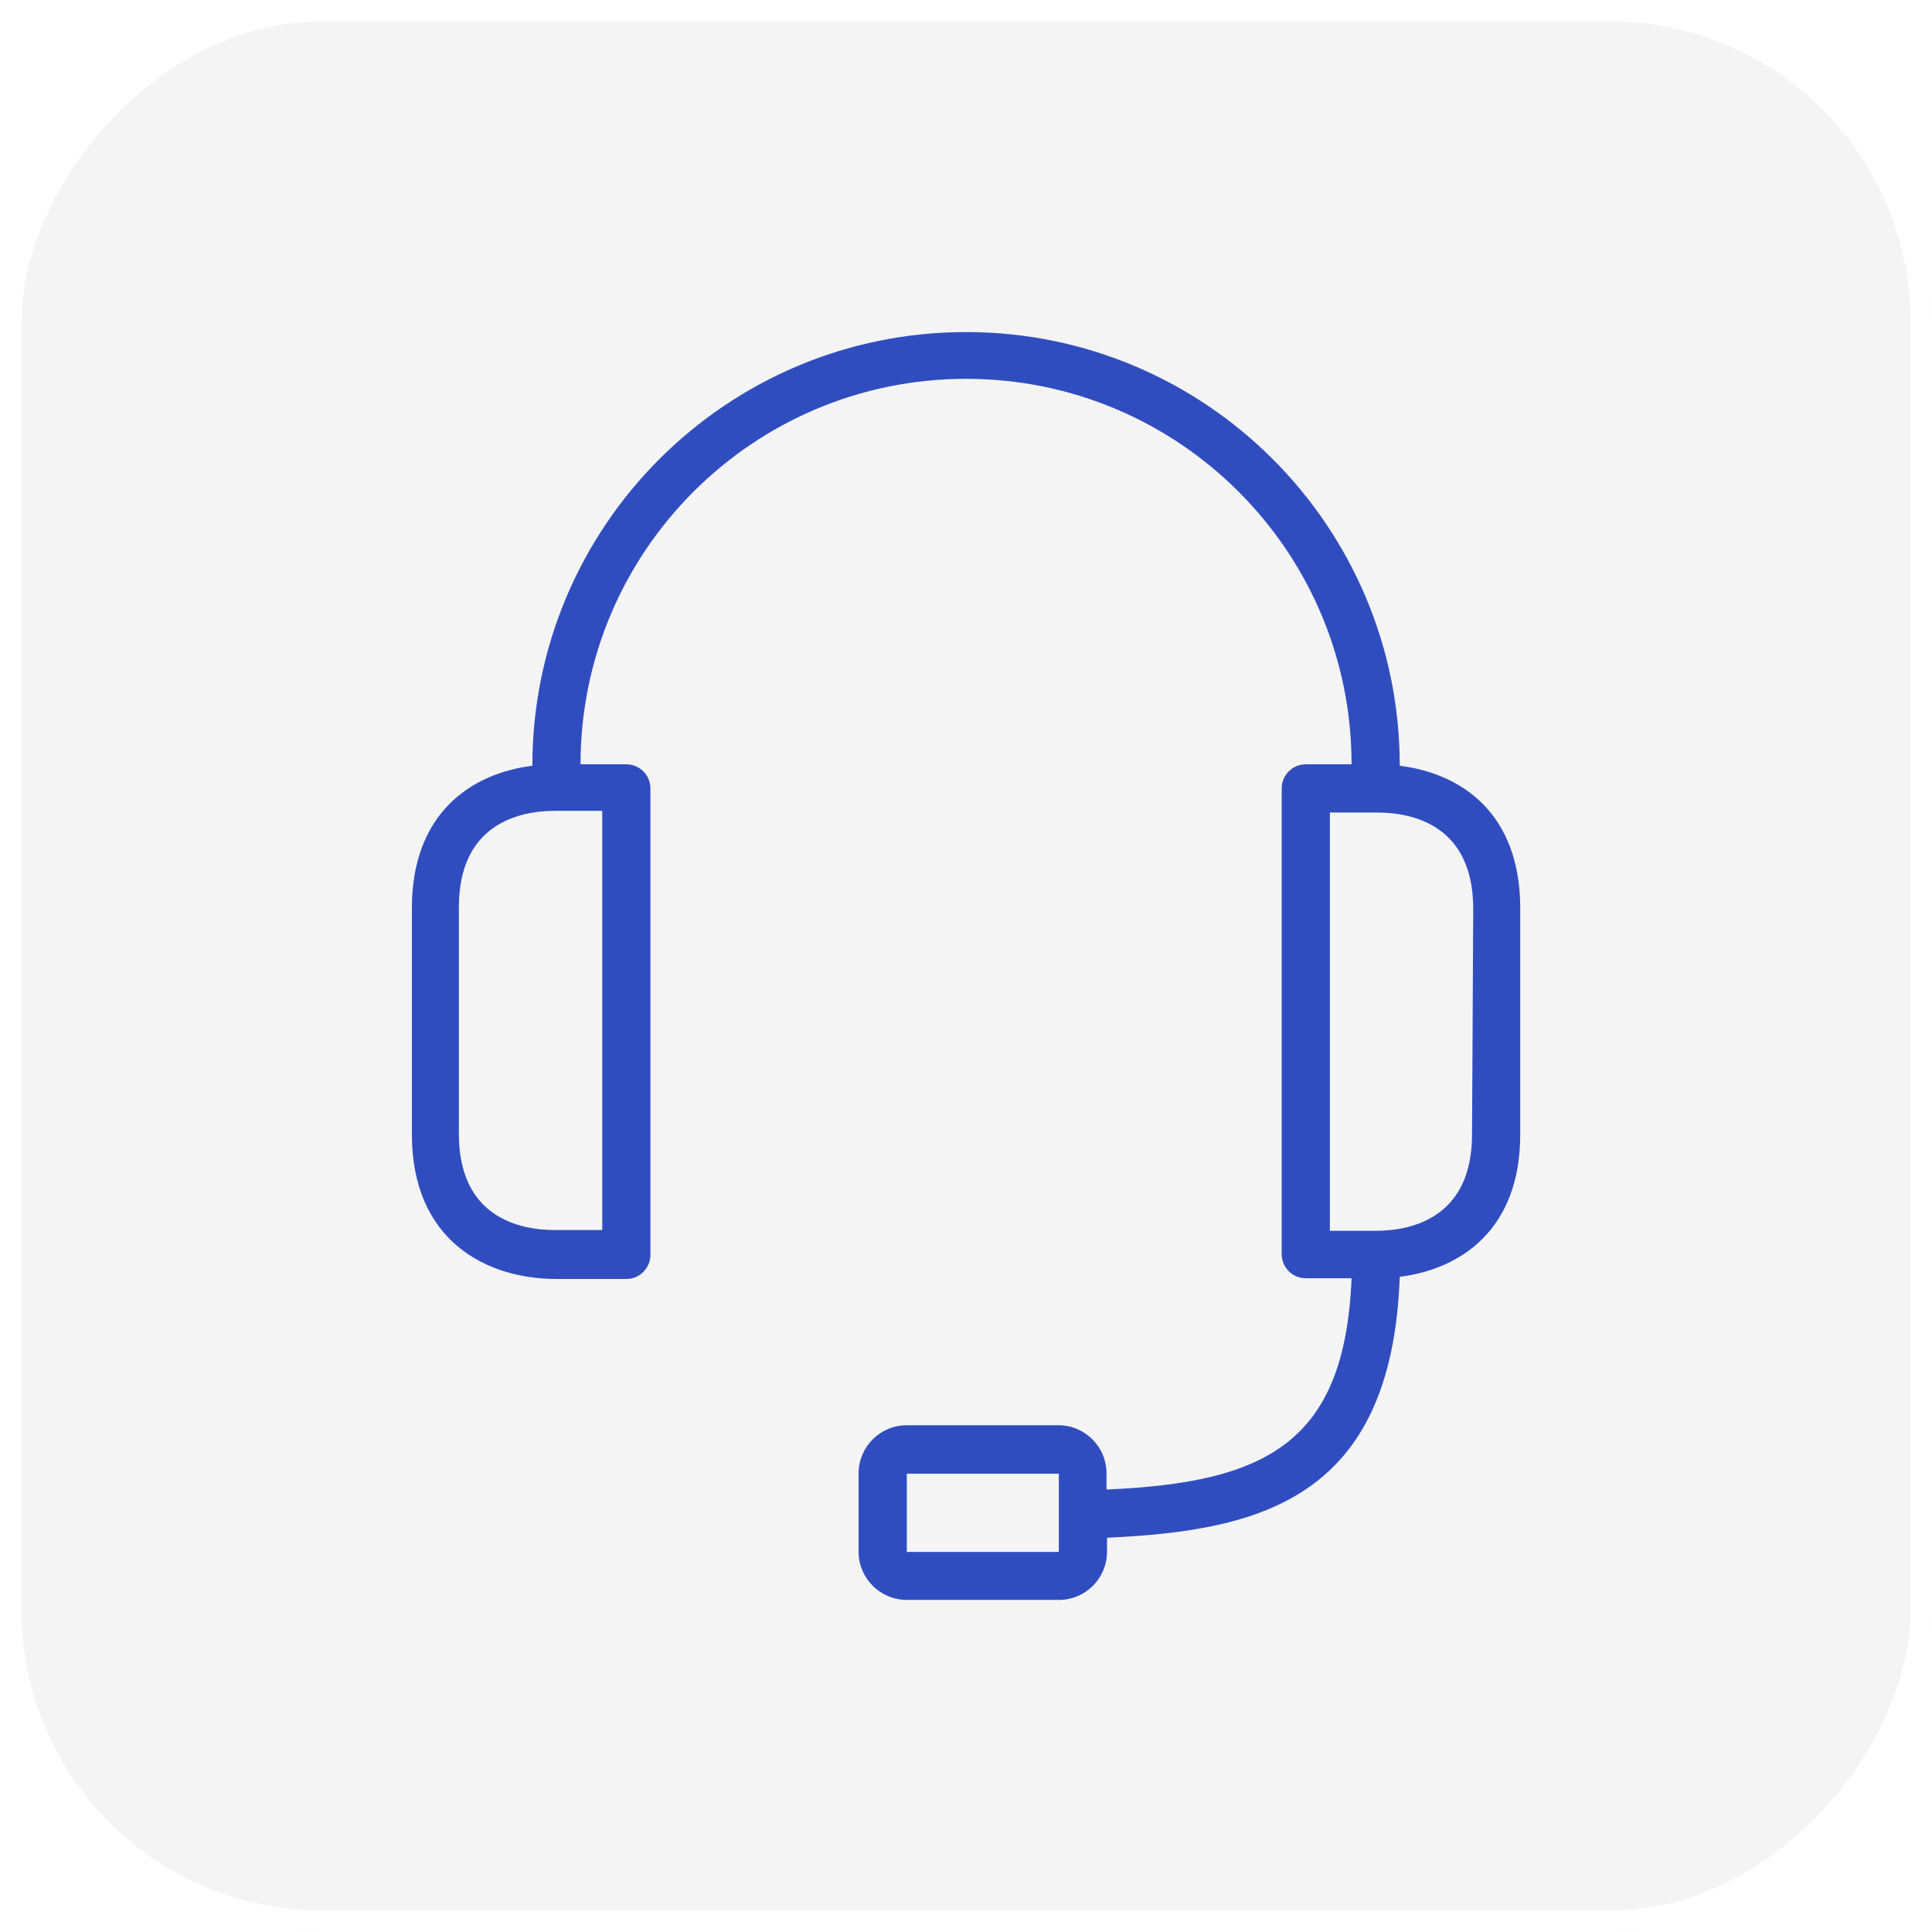
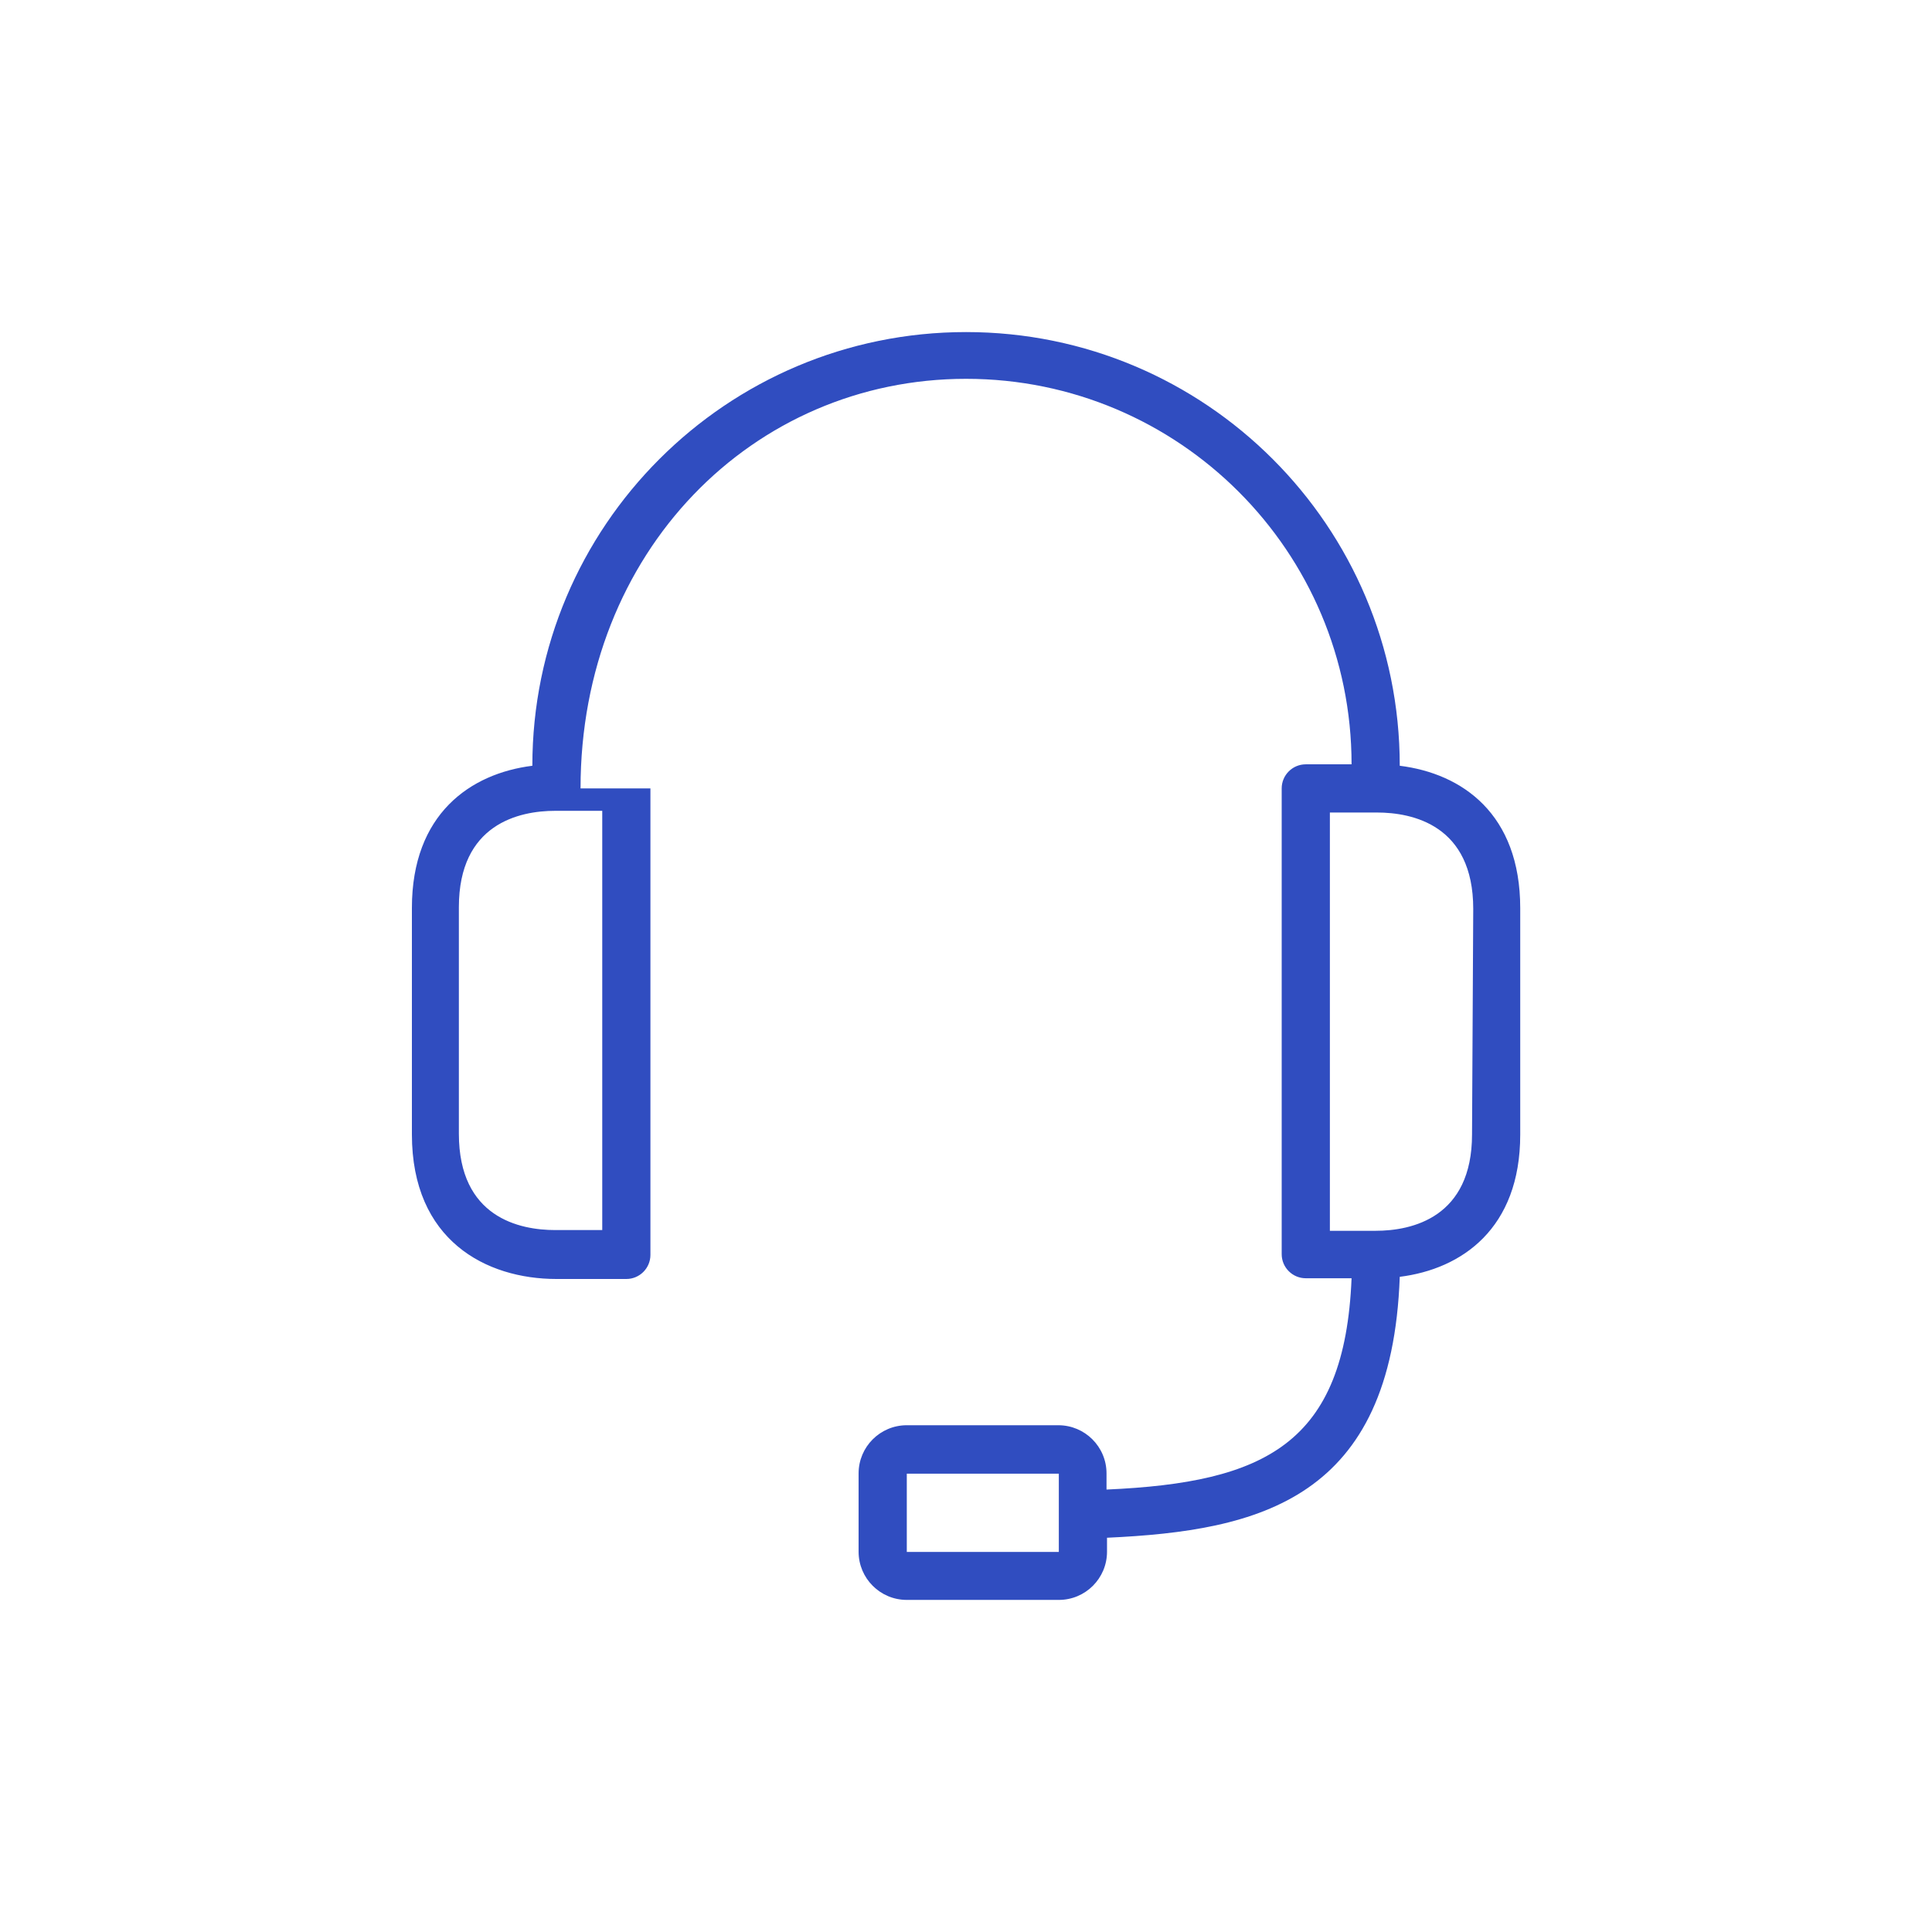
<svg xmlns="http://www.w3.org/2000/svg" width="90" height="90" viewBox="0 0 90 90" fill="none">
  <g filter="url(#filter0_b_10120_2001)">
-     <rect width="90" height="90" rx="15" transform="matrix(1 0 0 -1 0 90)" fill="#EEEEEE" fill-opacity="0.61" />
    <rect x="0.5" y="-0.5" width="89" height="89" rx="14.5" transform="matrix(1 0 0 -1 0 89)" stroke="white" />
  </g>
-   <path d="M65.206 35.672C65.206 24.515 56.161 15.469 45.003 15.469C33.845 15.469 24.799 24.515 24.799 35.672C21.915 36.032 19.188 37.917 19.188 42.295V52.845C19.188 57.784 22.645 59.58 25.922 59.58H29.177C29.797 59.58 30.299 59.077 30.299 58.457V36.727C30.299 36.108 29.797 35.605 29.177 35.605H27.044C27.044 25.687 35.085 17.647 45.003 17.647C54.921 17.647 62.961 25.687 62.961 35.605H60.829C60.209 35.605 59.706 36.108 59.706 36.727V58.423C59.706 59.043 60.209 59.546 60.829 59.546H62.961C62.647 67.257 58.943 69.064 51.546 69.389V68.637C51.546 67.397 50.541 66.393 49.301 66.393H42.242C41.002 66.393 39.997 67.397 39.997 68.637V72.285C39.997 73.525 41.002 74.53 42.242 74.53H49.324C50.564 74.53 51.569 73.525 51.569 72.285V71.634C58.685 71.309 64.835 69.838 65.206 59.479C68.091 59.119 70.818 57.234 70.818 52.856V42.306C70.818 37.906 68.102 36.032 65.206 35.672ZM28.055 37.771V57.301H25.866C24.205 57.301 21.376 56.718 21.376 52.812V42.261C21.376 38.389 24.171 37.771 25.866 37.771H28.055ZM49.324 70.59V72.296H42.242V68.649H49.324V70.59ZM68.573 52.845C68.573 56.718 65.778 57.335 64.084 57.335H61.951V37.85H64.14C65.801 37.85 68.629 38.434 68.629 42.34L68.573 52.845Z" fill="#304DC0" />
+   <path d="M65.206 35.672C65.206 24.515 56.161 15.469 45.003 15.469C33.845 15.469 24.799 24.515 24.799 35.672C21.915 36.032 19.188 37.917 19.188 42.295V52.845C19.188 57.784 22.645 59.58 25.922 59.58H29.177C29.797 59.58 30.299 59.077 30.299 58.457V36.727H27.044C27.044 25.687 35.085 17.647 45.003 17.647C54.921 17.647 62.961 25.687 62.961 35.605H60.829C60.209 35.605 59.706 36.108 59.706 36.727V58.423C59.706 59.043 60.209 59.546 60.829 59.546H62.961C62.647 67.257 58.943 69.064 51.546 69.389V68.637C51.546 67.397 50.541 66.393 49.301 66.393H42.242C41.002 66.393 39.997 67.397 39.997 68.637V72.285C39.997 73.525 41.002 74.53 42.242 74.53H49.324C50.564 74.53 51.569 73.525 51.569 72.285V71.634C58.685 71.309 64.835 69.838 65.206 59.479C68.091 59.119 70.818 57.234 70.818 52.856V42.306C70.818 37.906 68.102 36.032 65.206 35.672ZM28.055 37.771V57.301H25.866C24.205 57.301 21.376 56.718 21.376 52.812V42.261C21.376 38.389 24.171 37.771 25.866 37.771H28.055ZM49.324 70.59V72.296H42.242V68.649H49.324V70.59ZM68.573 52.845C68.573 56.718 65.778 57.335 64.084 57.335H61.951V37.85H64.14C65.801 37.85 68.629 38.434 68.629 42.34L68.573 52.845Z" fill="#304DC0" />
  <defs>
    <filter id="filter0_b_10120_2001" x="-8" y="-8" width="106" height="106" filterUnits="userSpaceOnUse" color-interpolation-filters="sRGB">
      <feFlood flood-opacity="0" result="BackgroundImageFix" />
      <feGaussianBlur in="BackgroundImageFix" stdDeviation="4" />
      <feComposite in2="SourceAlpha" operator="in" result="effect1_backgroundBlur_10120_2001" />
      <feBlend mode="normal" in="SourceGraphic" in2="effect1_backgroundBlur_10120_2001" result="shape" />
    </filter>
  </defs>
</svg>